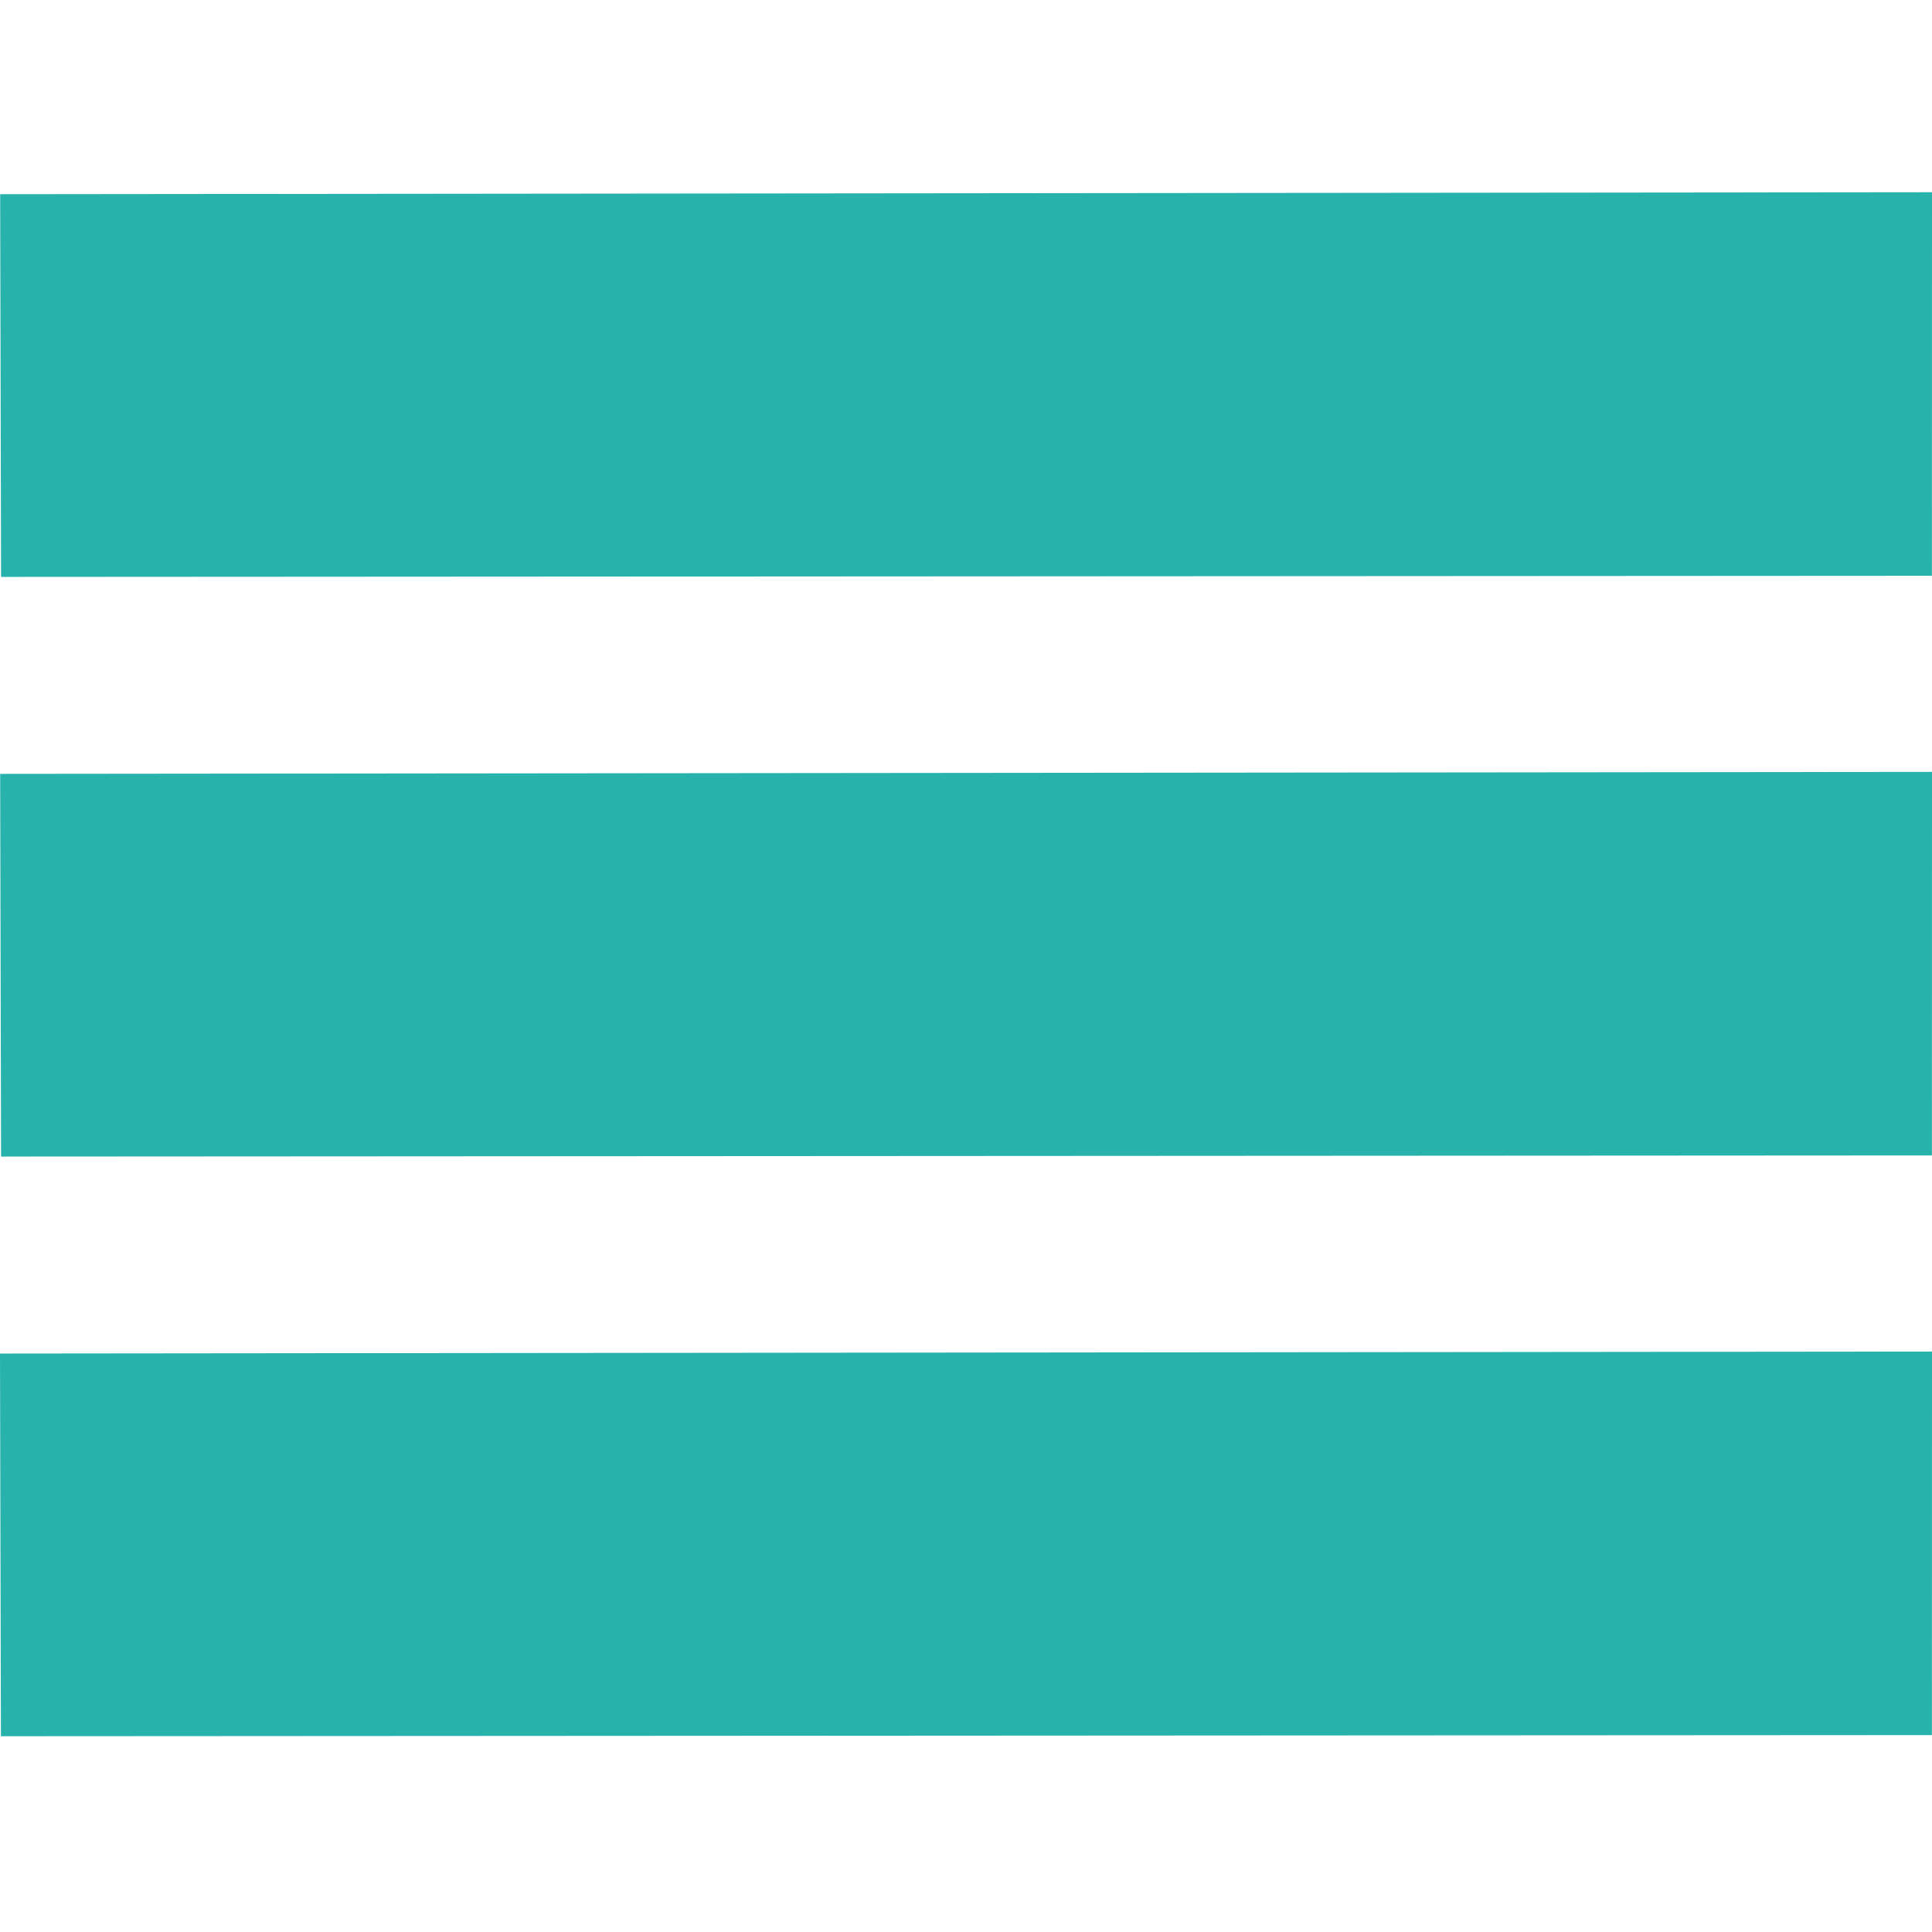
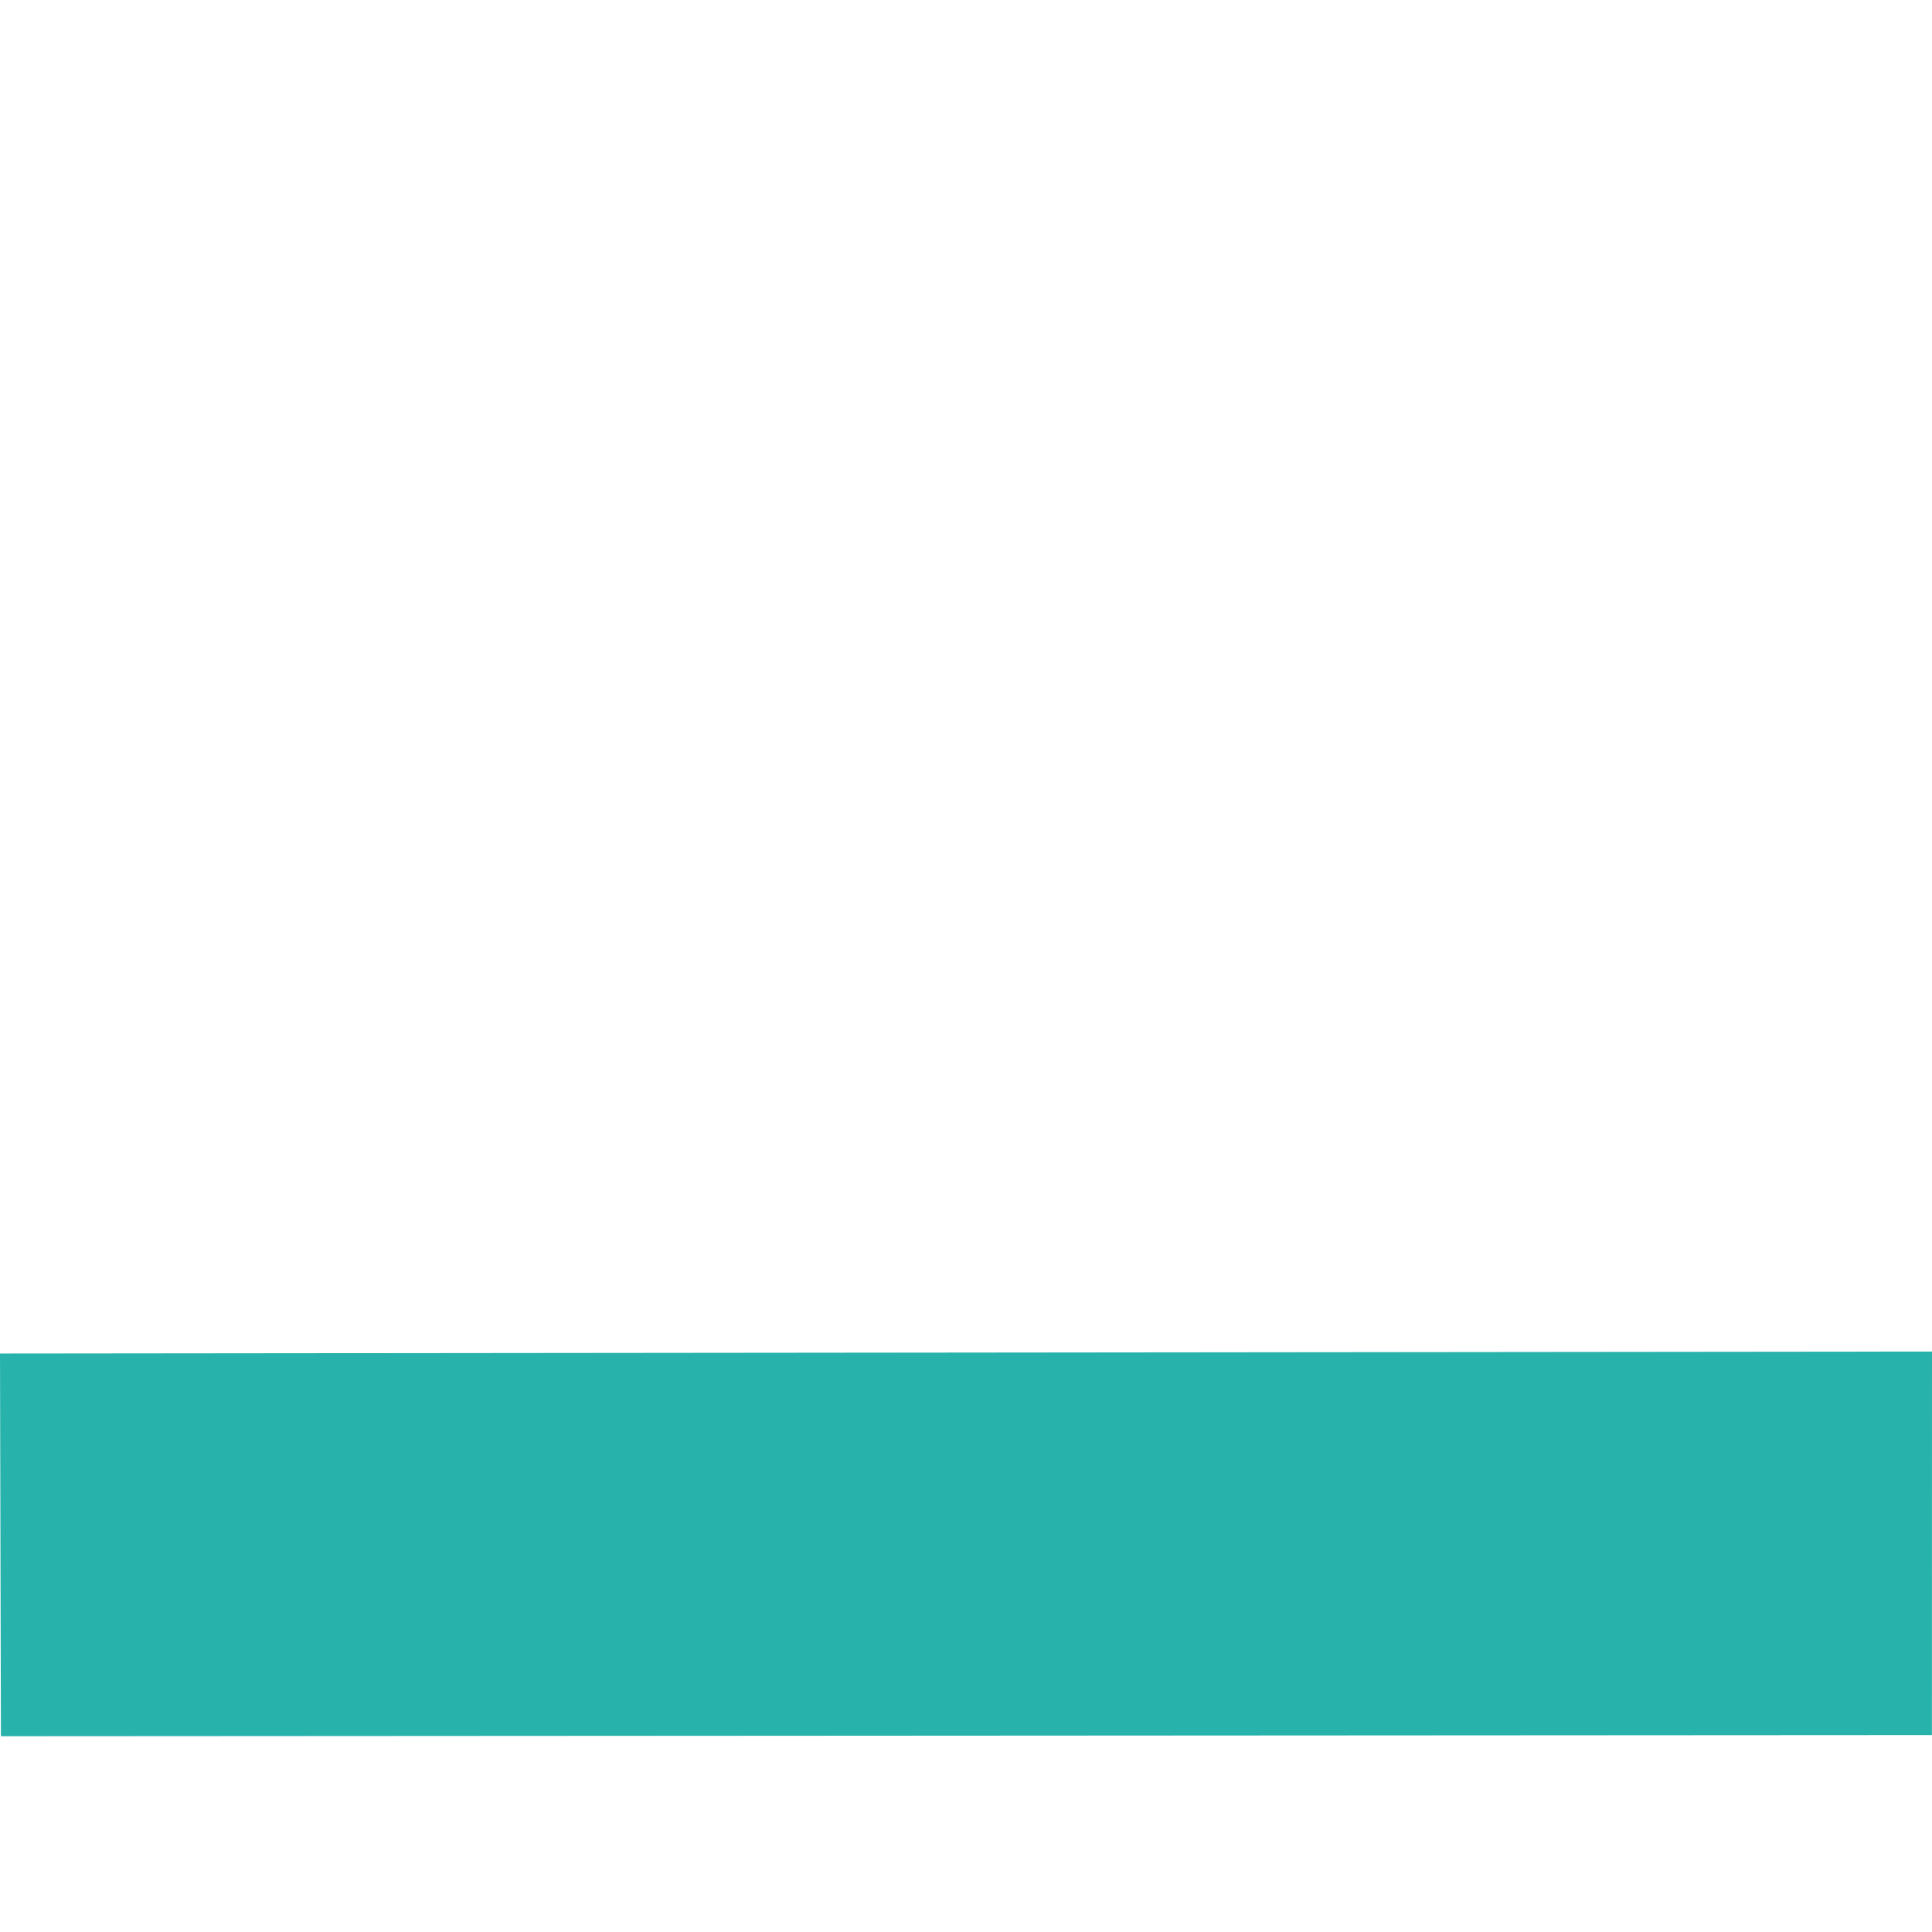
<svg xmlns="http://www.w3.org/2000/svg" viewBox="0 0 750 750">
  <defs>
    <style>
      .cls-1 {
        fill: none;
      }

      .cls-2 {
        fill: #28b2ac;
      }
    </style>
  </defs>
  <title>Icon 18_colour-01</title>
  <g id="Layer_3" data-name="Layer 3">
-     <rect class="cls-1" x="0.572" y="-0.91" width="750" height="750" />
-   </g>
+     </g>
  <g id="colour">
-     <polygon class="cls-2" points="0.413 223.955 0.06 75.39 750 74.625 749.966 223.509 0.413 223.955" />
-     <polygon class="cls-2" points="0.413 448.977 0.06 300.413 750 299.648 749.967 448.532 0.413 448.977" />
    <polygon class="cls-2" points="0.354 674 0 525.435 750 524.67 749.967 673.555 0.354 674" />
  </g>
</svg>